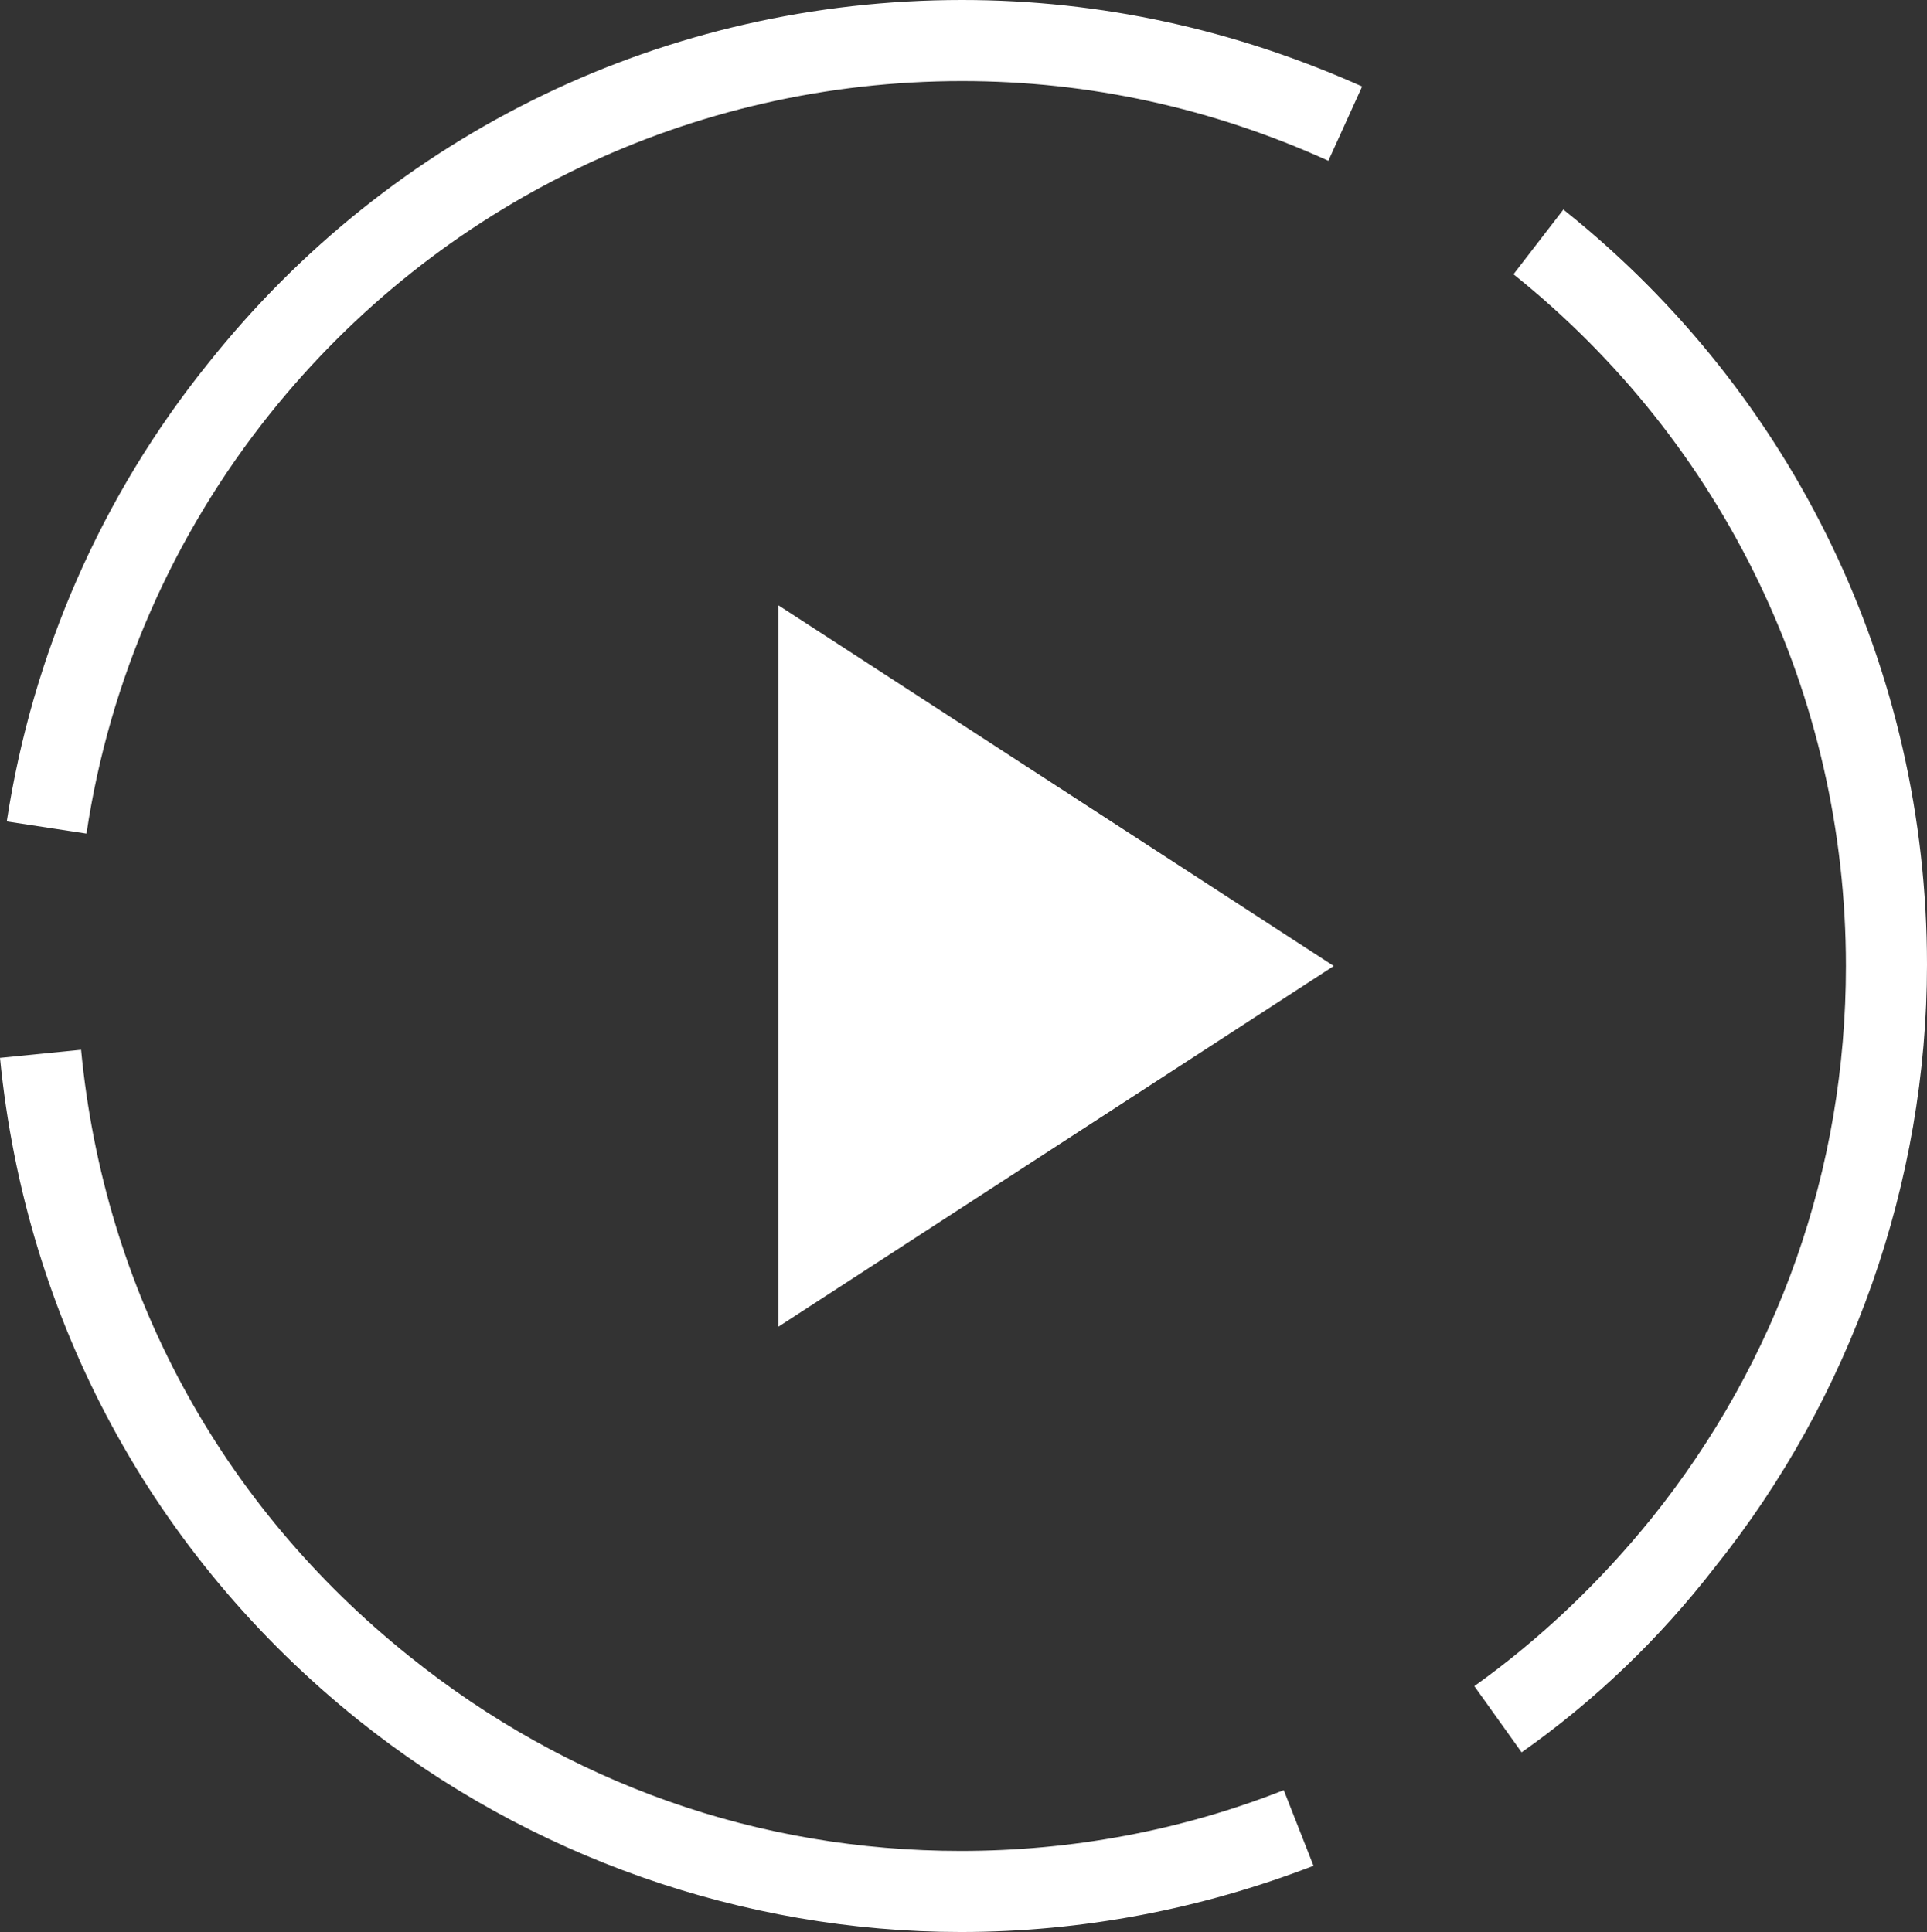
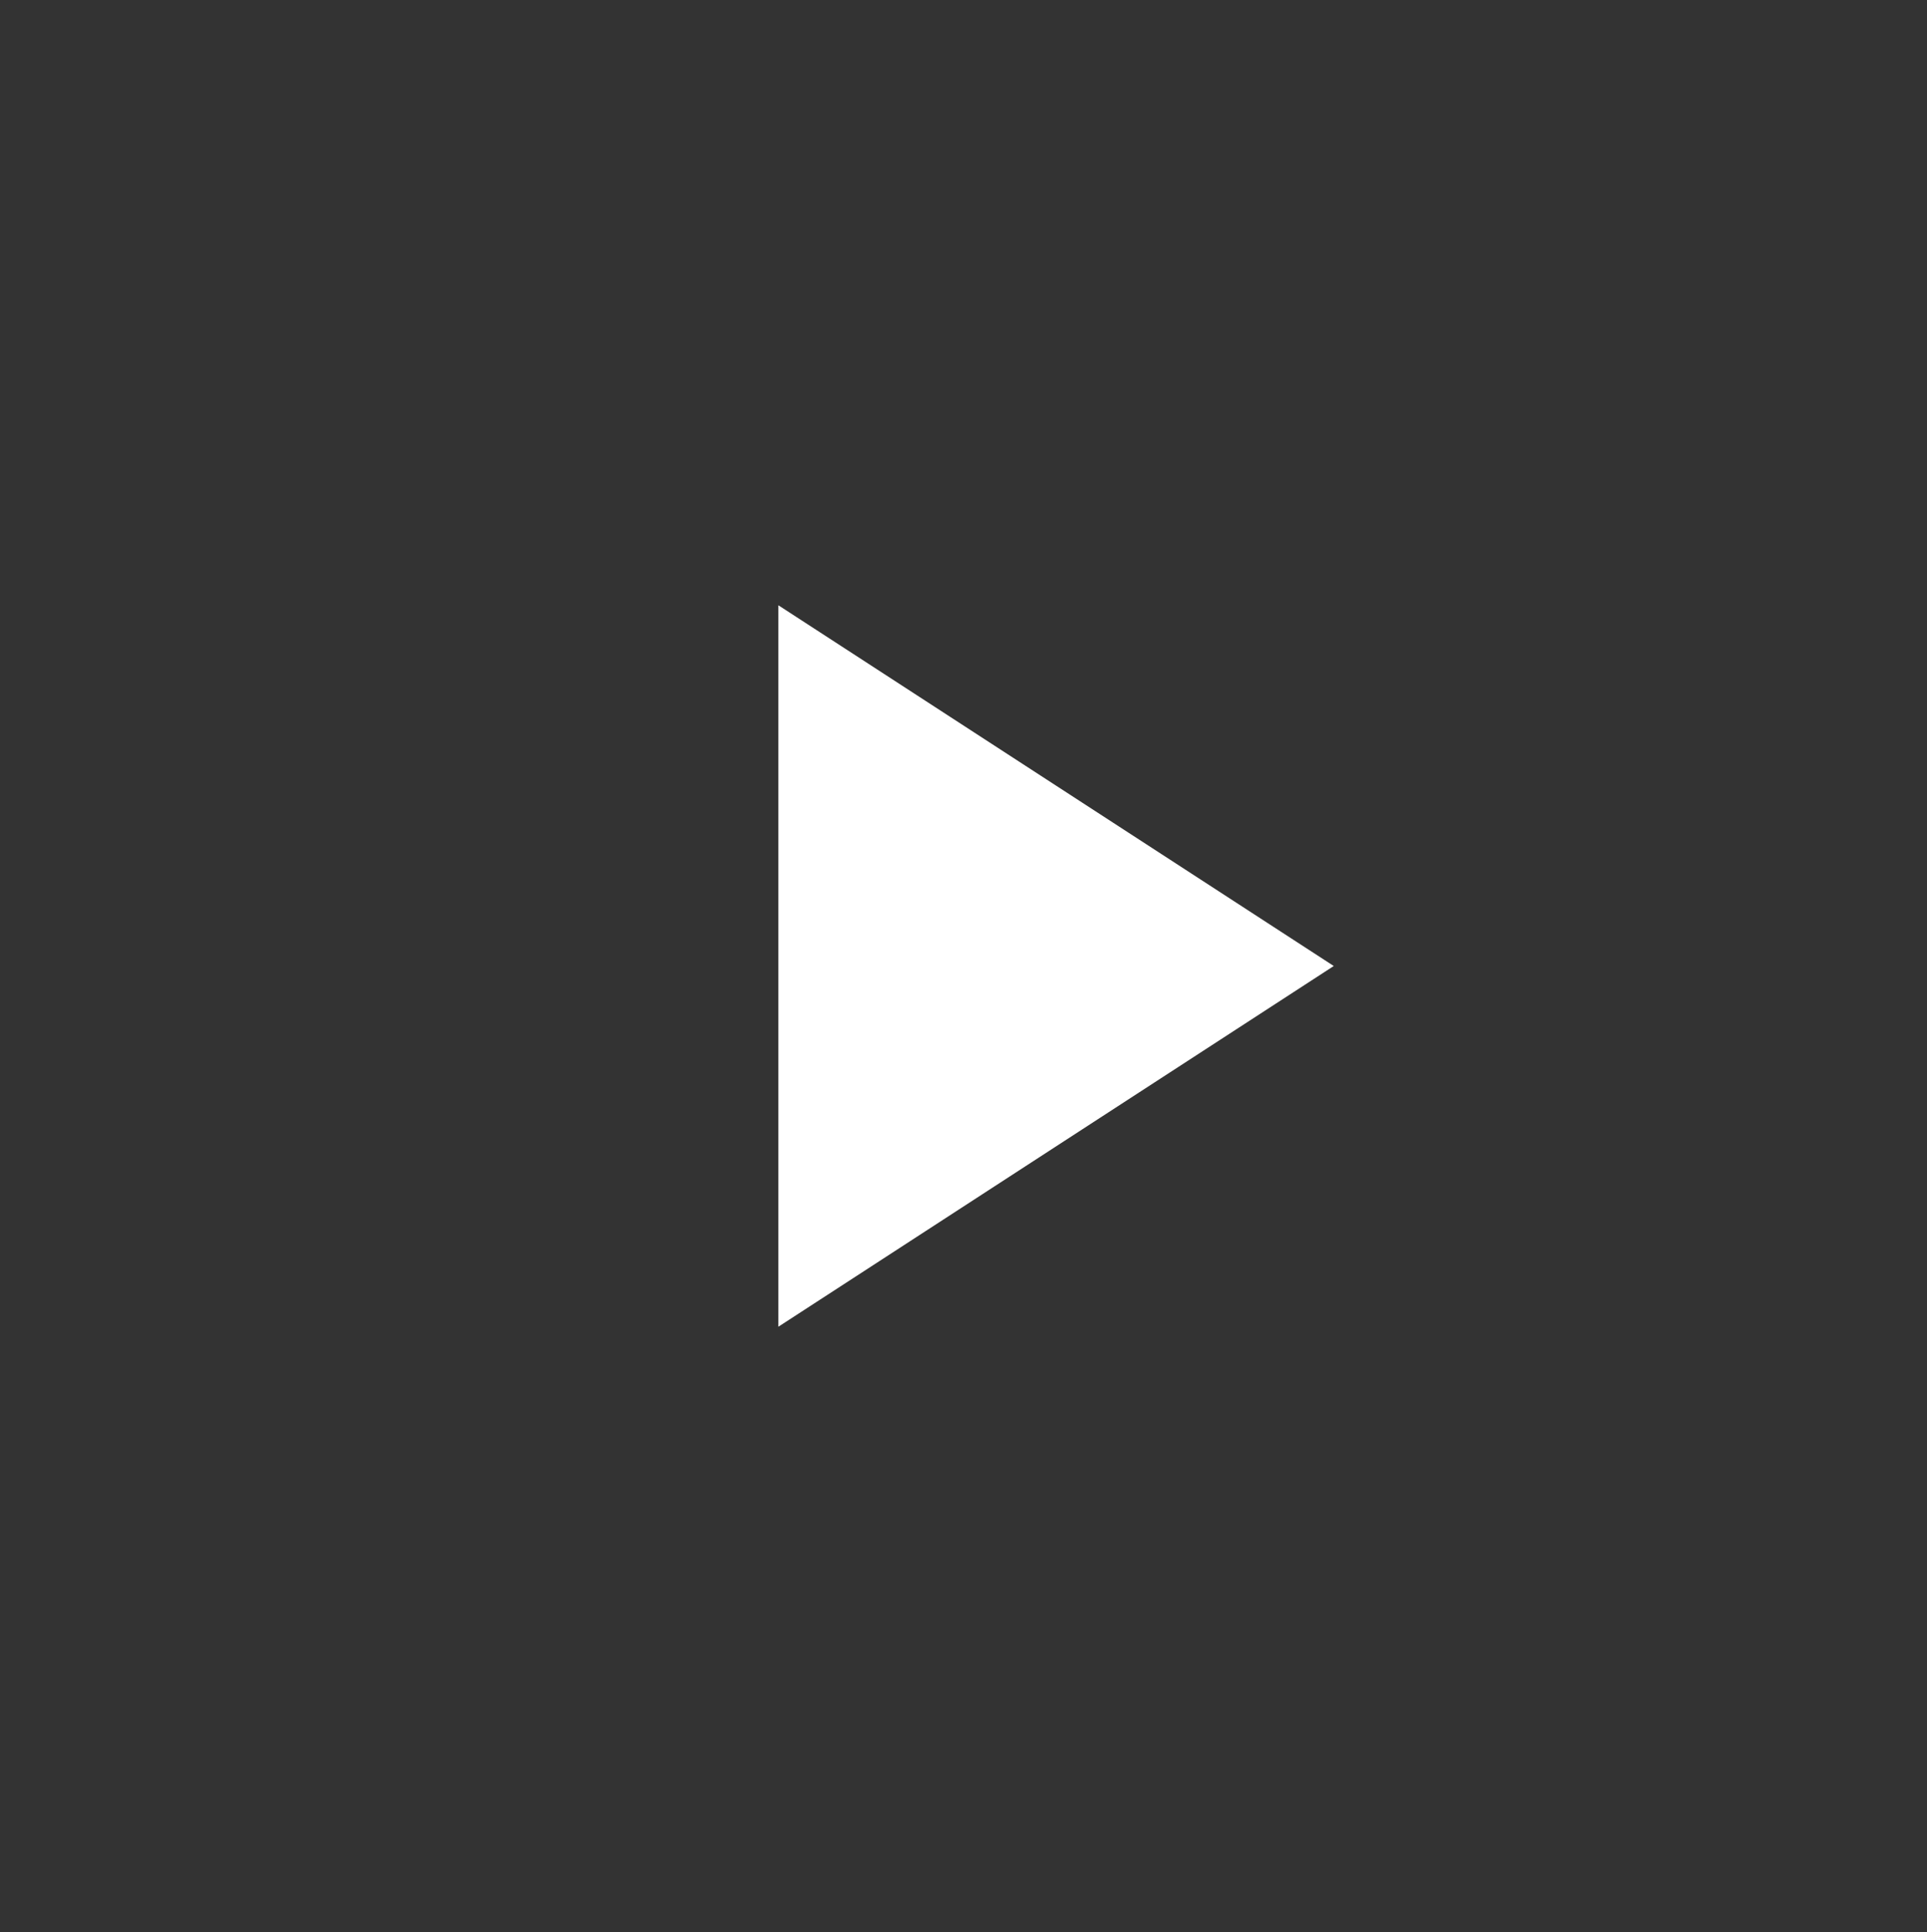
<svg xmlns="http://www.w3.org/2000/svg" version="1.1" id="Layer_1" x="0px" y="0px" viewBox="0 0 142.6 143" style="enable-background:new 0 0 142.6 143;" xml:space="preserve">
  <rect x="0" y="0" width="142.6" height="143" fill="#333333" stroke="none" />
  <style type="text/css">
	.st0{fill:#FFFFFF;}
</style>
  <g>
-     <path class="st0" d="M71.1,143c-16.1,0-32-5.6-44.6-15.7C11.3,115.1,1.9,97.7,0,78.3l6-0.6c1.7,17.8,10.3,33.7,24.3,44.9   C42,132,56.1,137,71.1,137c8.2,0,16.3-1.5,23.9-4.5l2.2,5.6C88.9,141.3,80.1,143,71.1,143z M112.6,129.7l-3.5-4.9   c4.9-3.5,9.3-7.7,13.1-12.4c9.4-11.7,14.4-25.9,14.4-40.9c0-20-9-38.7-24.6-51.2l3.7-4.8l0.1,0.1c17,13.6,26.8,34,26.8,55.8   c0,16.1-5.6,32-15.7,44.6C122.8,121.3,118,125.9,112.6,129.7z M6.4,61.7l-5.9-0.9c1.9-12.4,7-24.1,14.9-33.9C29,9.8,49.3,0,71.2,0   c10.3,0,20.2,2.2,29.6,6.4l-2.5,5.5C89.7,8,80.6,6,71.2,6c-20,0-38.7,9-51.2,24.6C12.8,39.6,8.1,50.3,6.4,61.7z" />
-   </g>
+     </g>
  <polygon class="st0" points="57.6,98.2 57.6,44.8 98.7,71.5 " />
</svg>